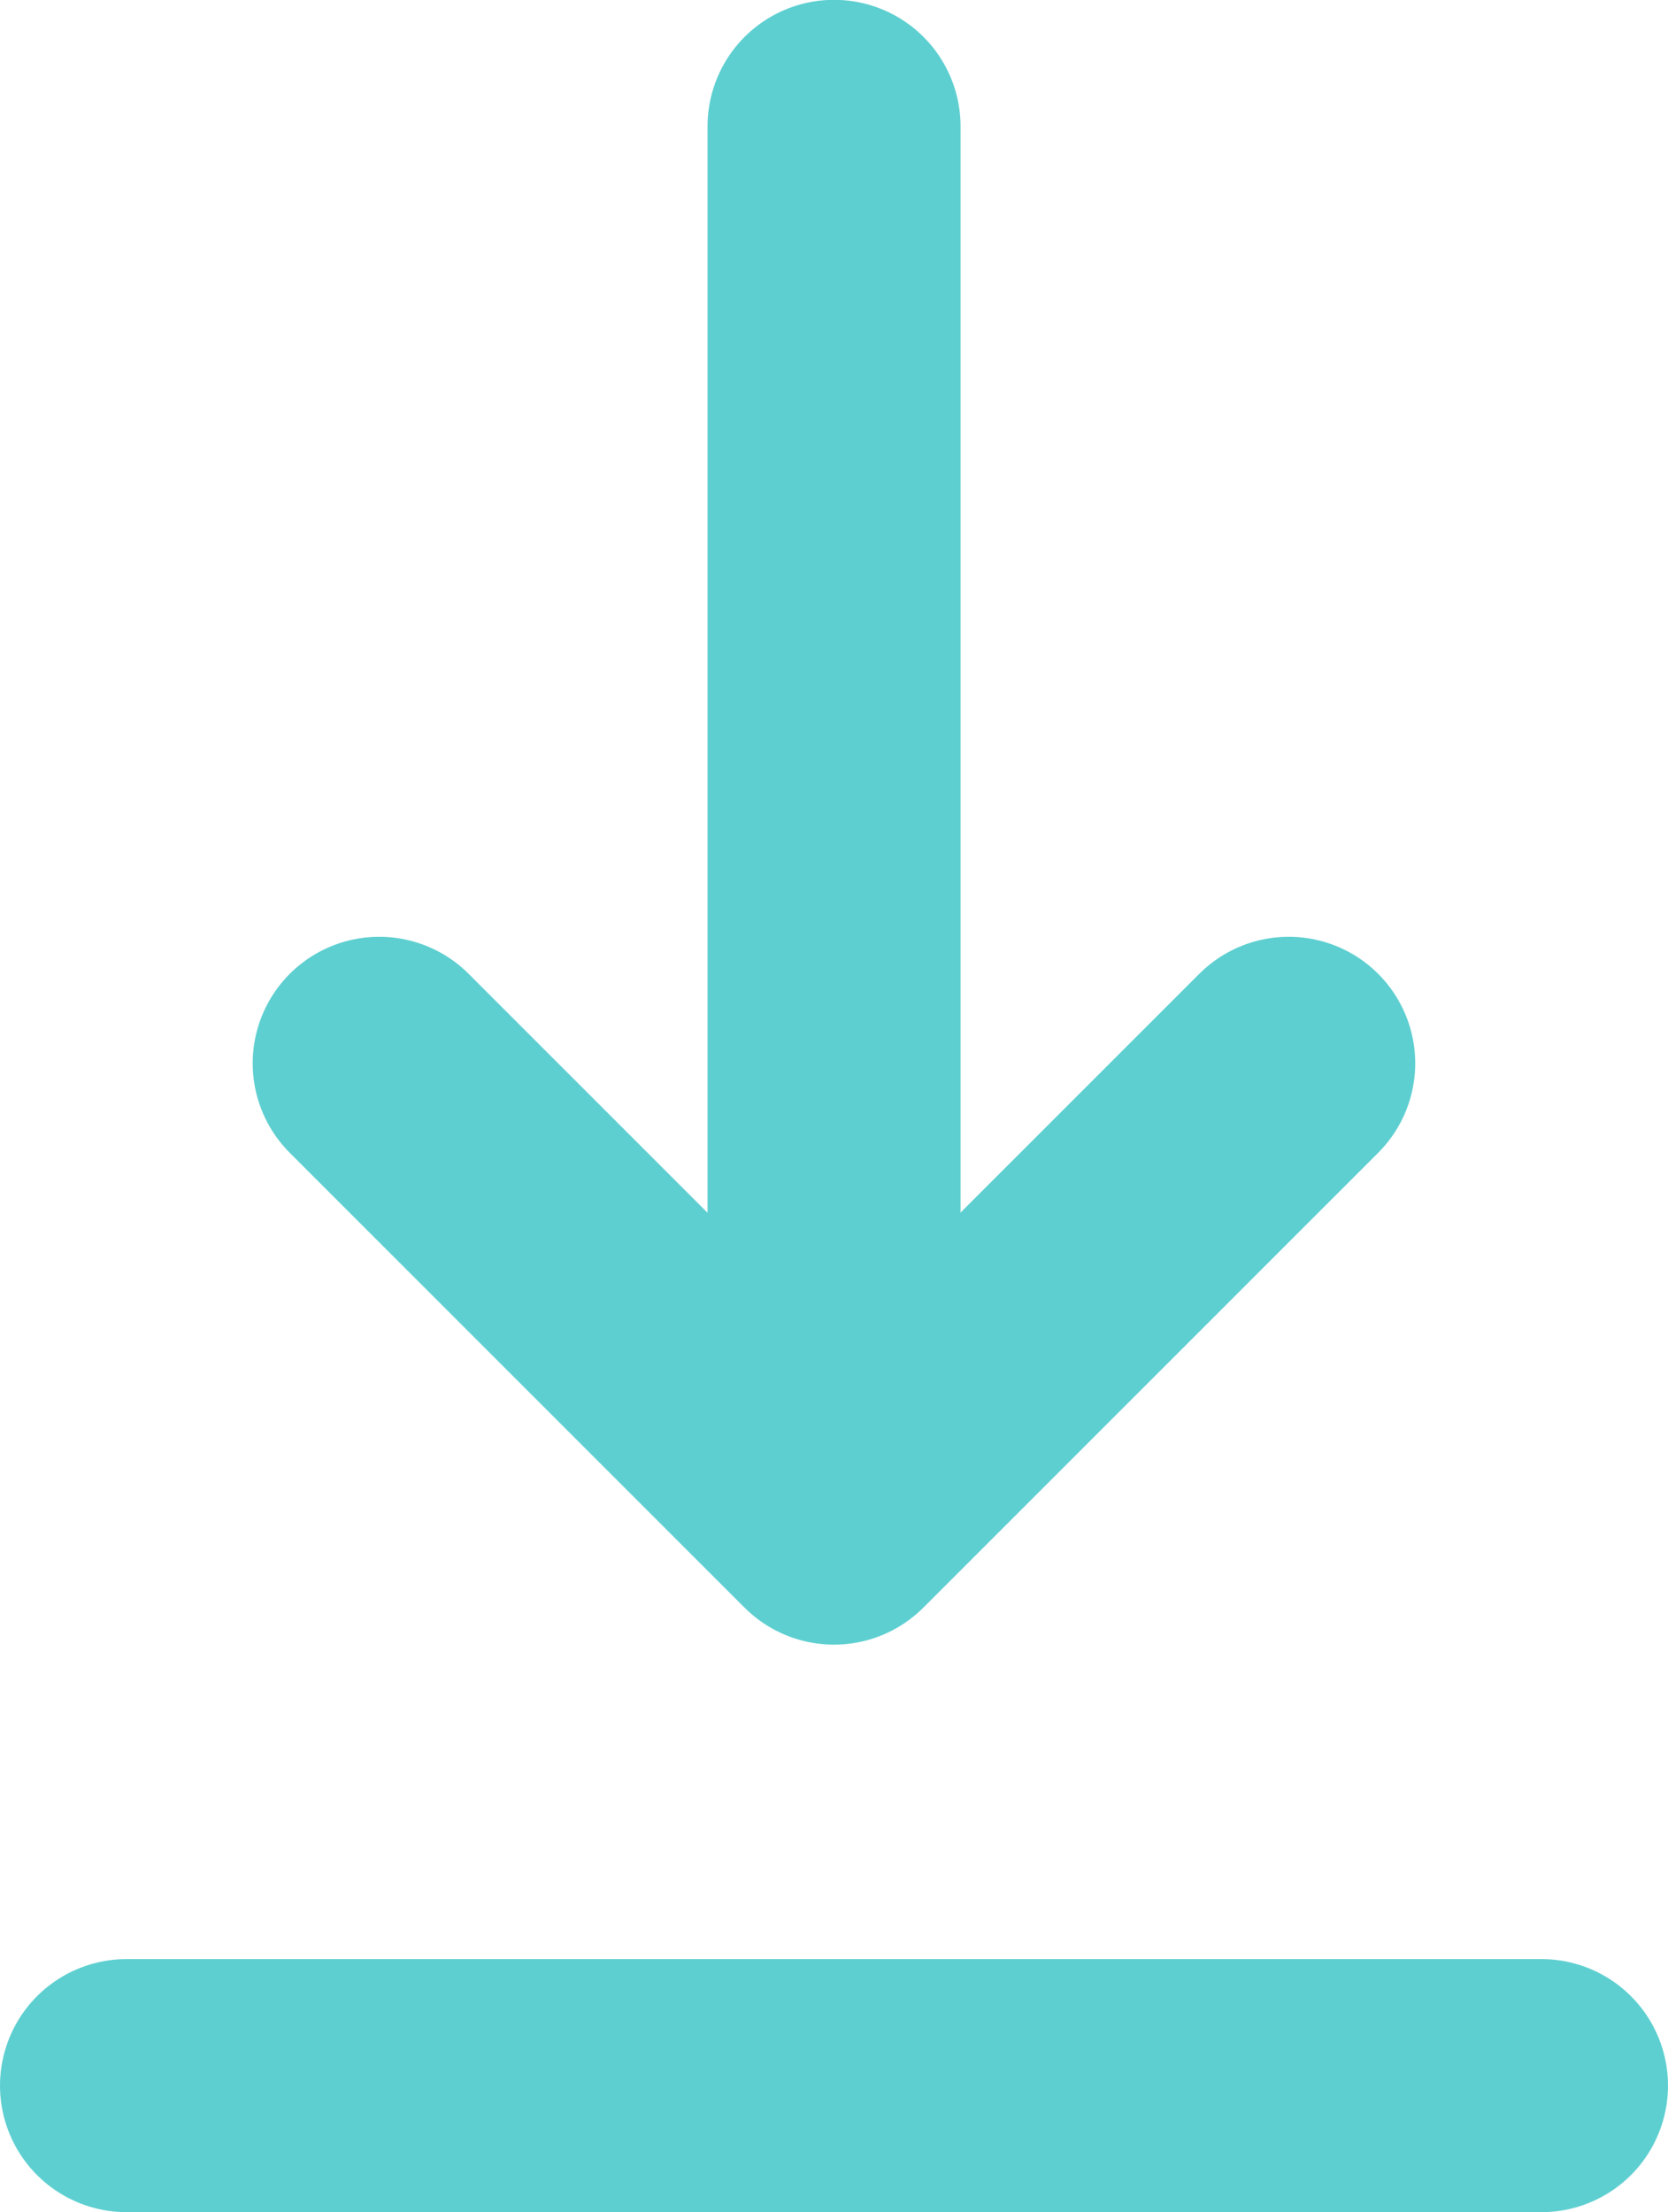
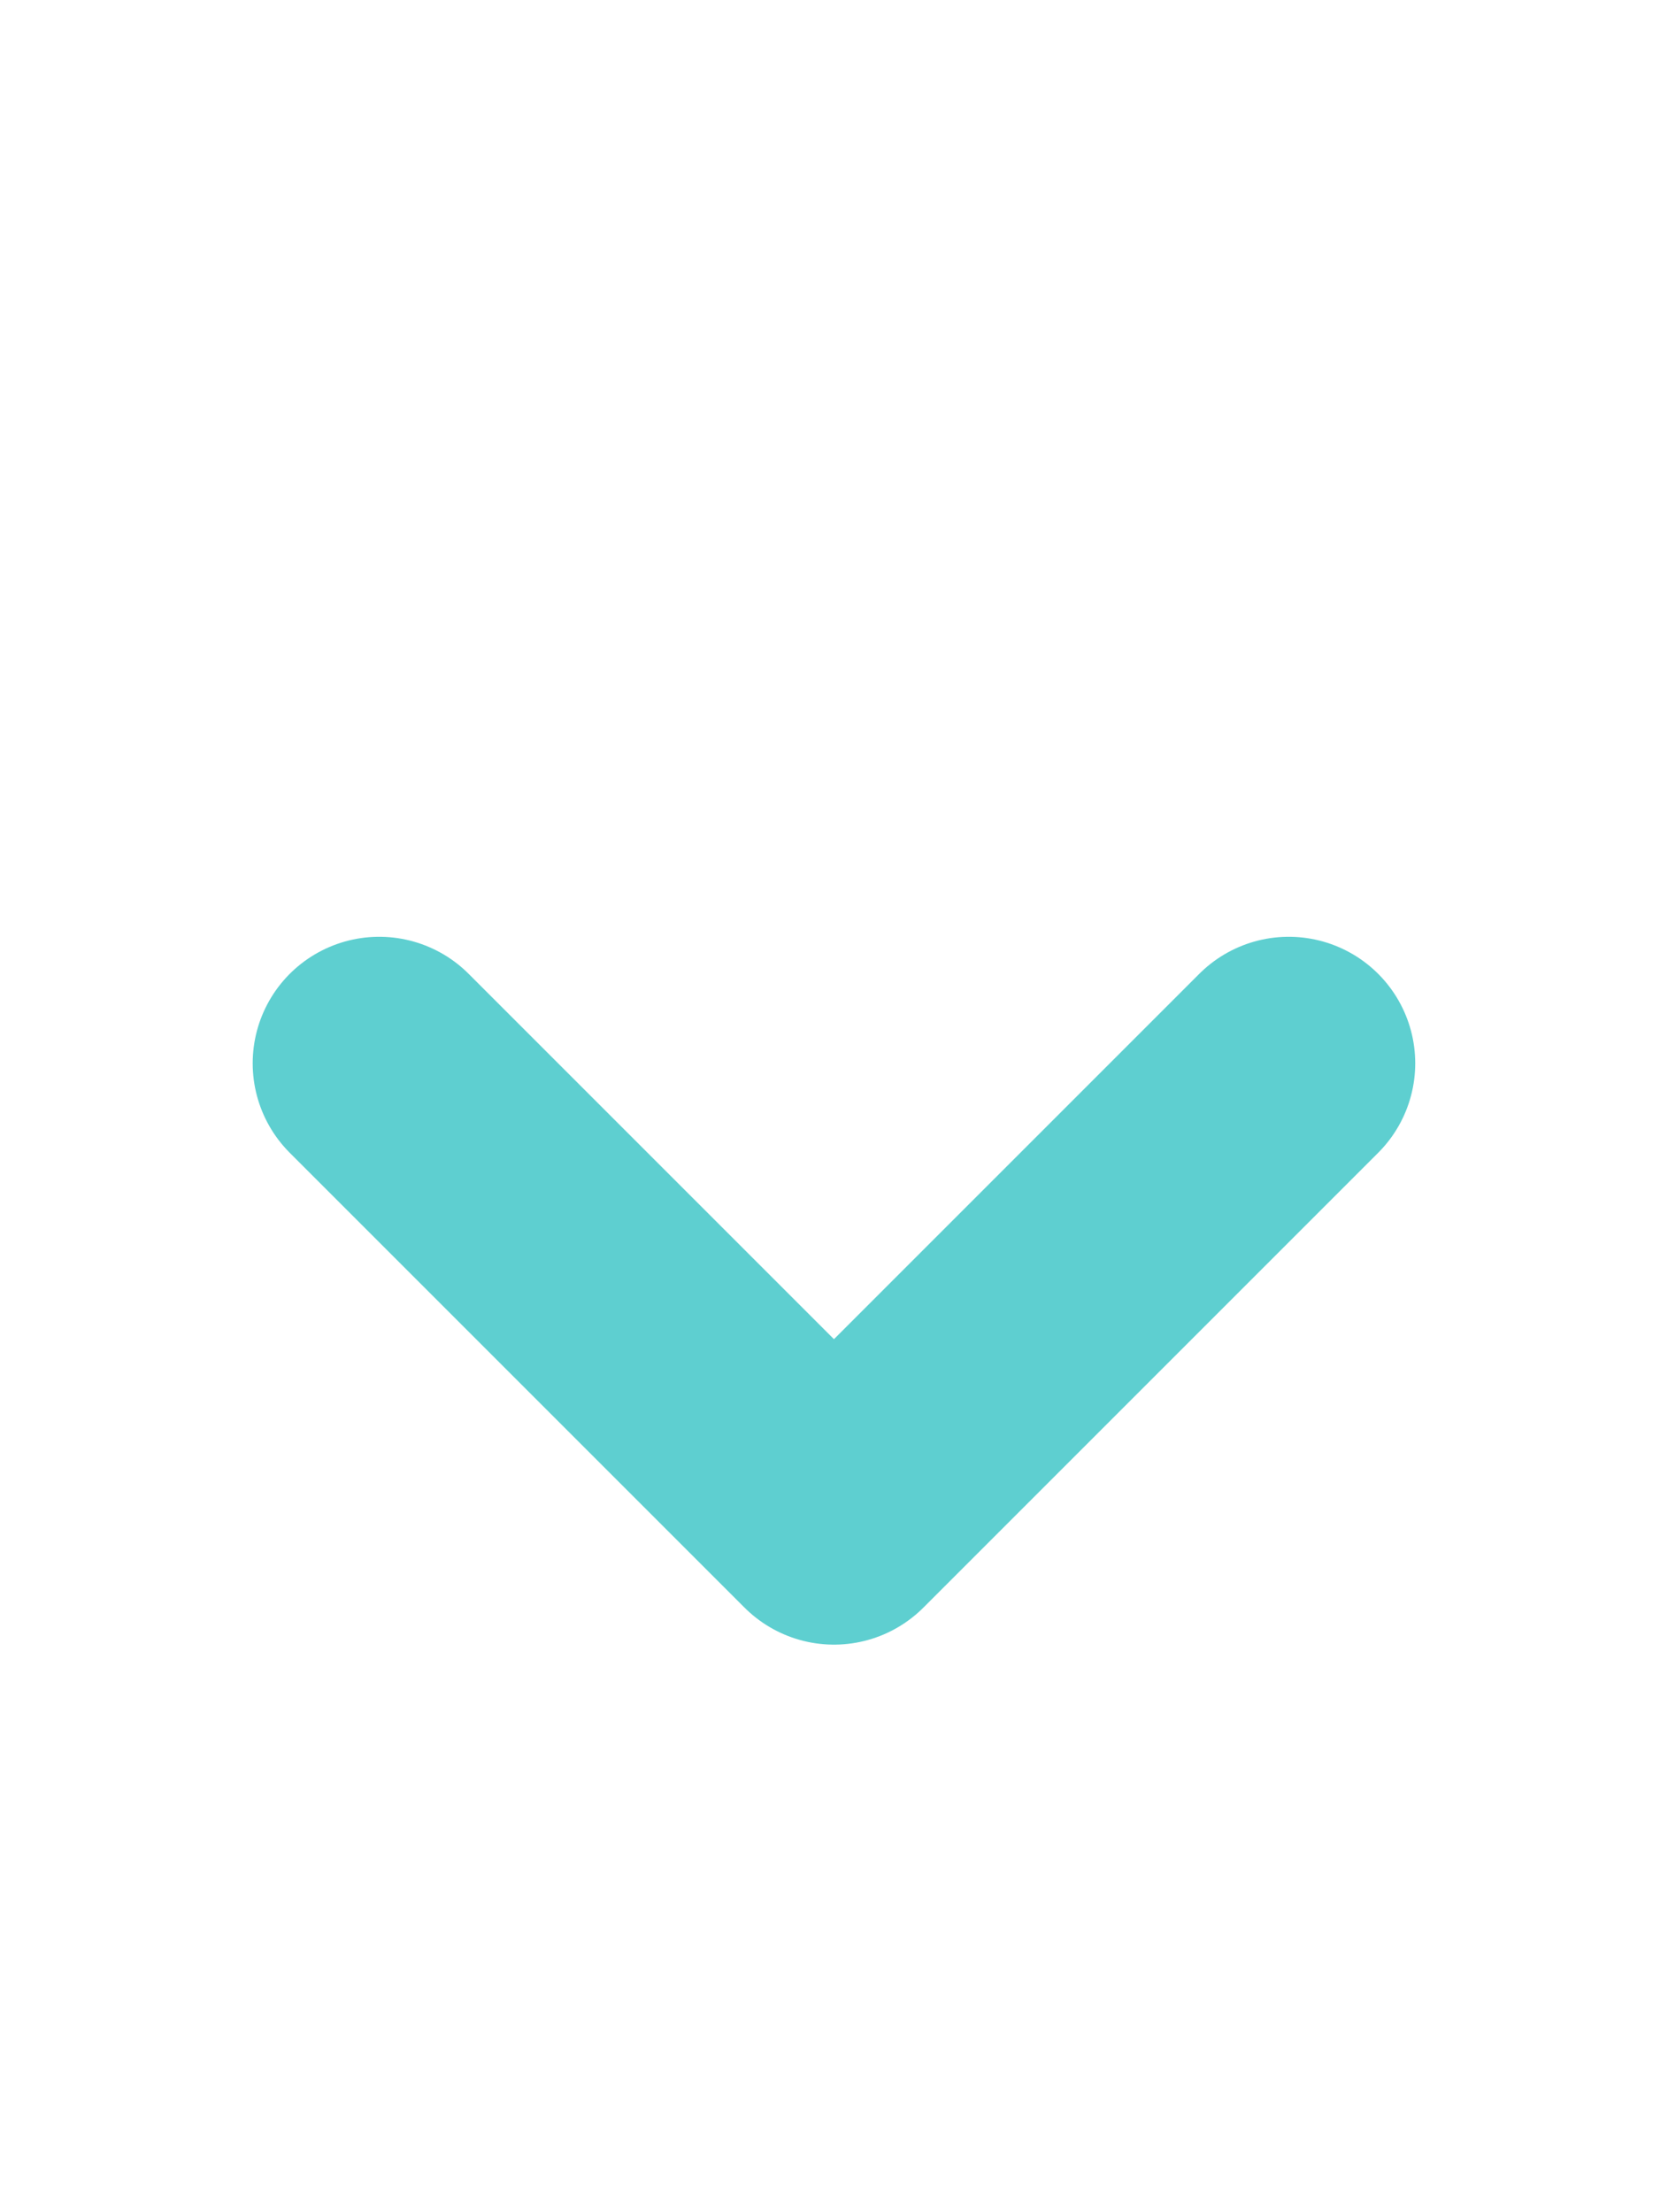
<svg xmlns="http://www.w3.org/2000/svg" width="19.777" height="26.226" viewBox="0 0 19.777 26.226">
  <g id="Group_1081" data-name="Group 1081" transform="translate(6609.554 14089.931)">
    <g id="g395" transform="translate(-6605.058 -14077.325)">
      <path id="path397" d="M0,0,5.392,5.392,10.784,0" fill="none" stroke="#5ecfd0" stroke-linecap="round" stroke-linejoin="round" stroke-miterlimit="10" stroke-width="3" />
    </g>
-     <path id="path409" d="M0-472.273V-488" transform="translate(-6599.665 -13600.433)" fill="none" stroke="#5ecfd0" stroke-linecap="round" stroke-linejoin="round" stroke-miterlimit="10" stroke-width="3" />
-     <path id="path413" d="M0,0H16.777" transform="translate(-6608.054 -14065.205)" fill="none" stroke="#5ecfd0" stroke-linecap="round" stroke-miterlimit="10" stroke-width="3" />
  </g>
</svg>